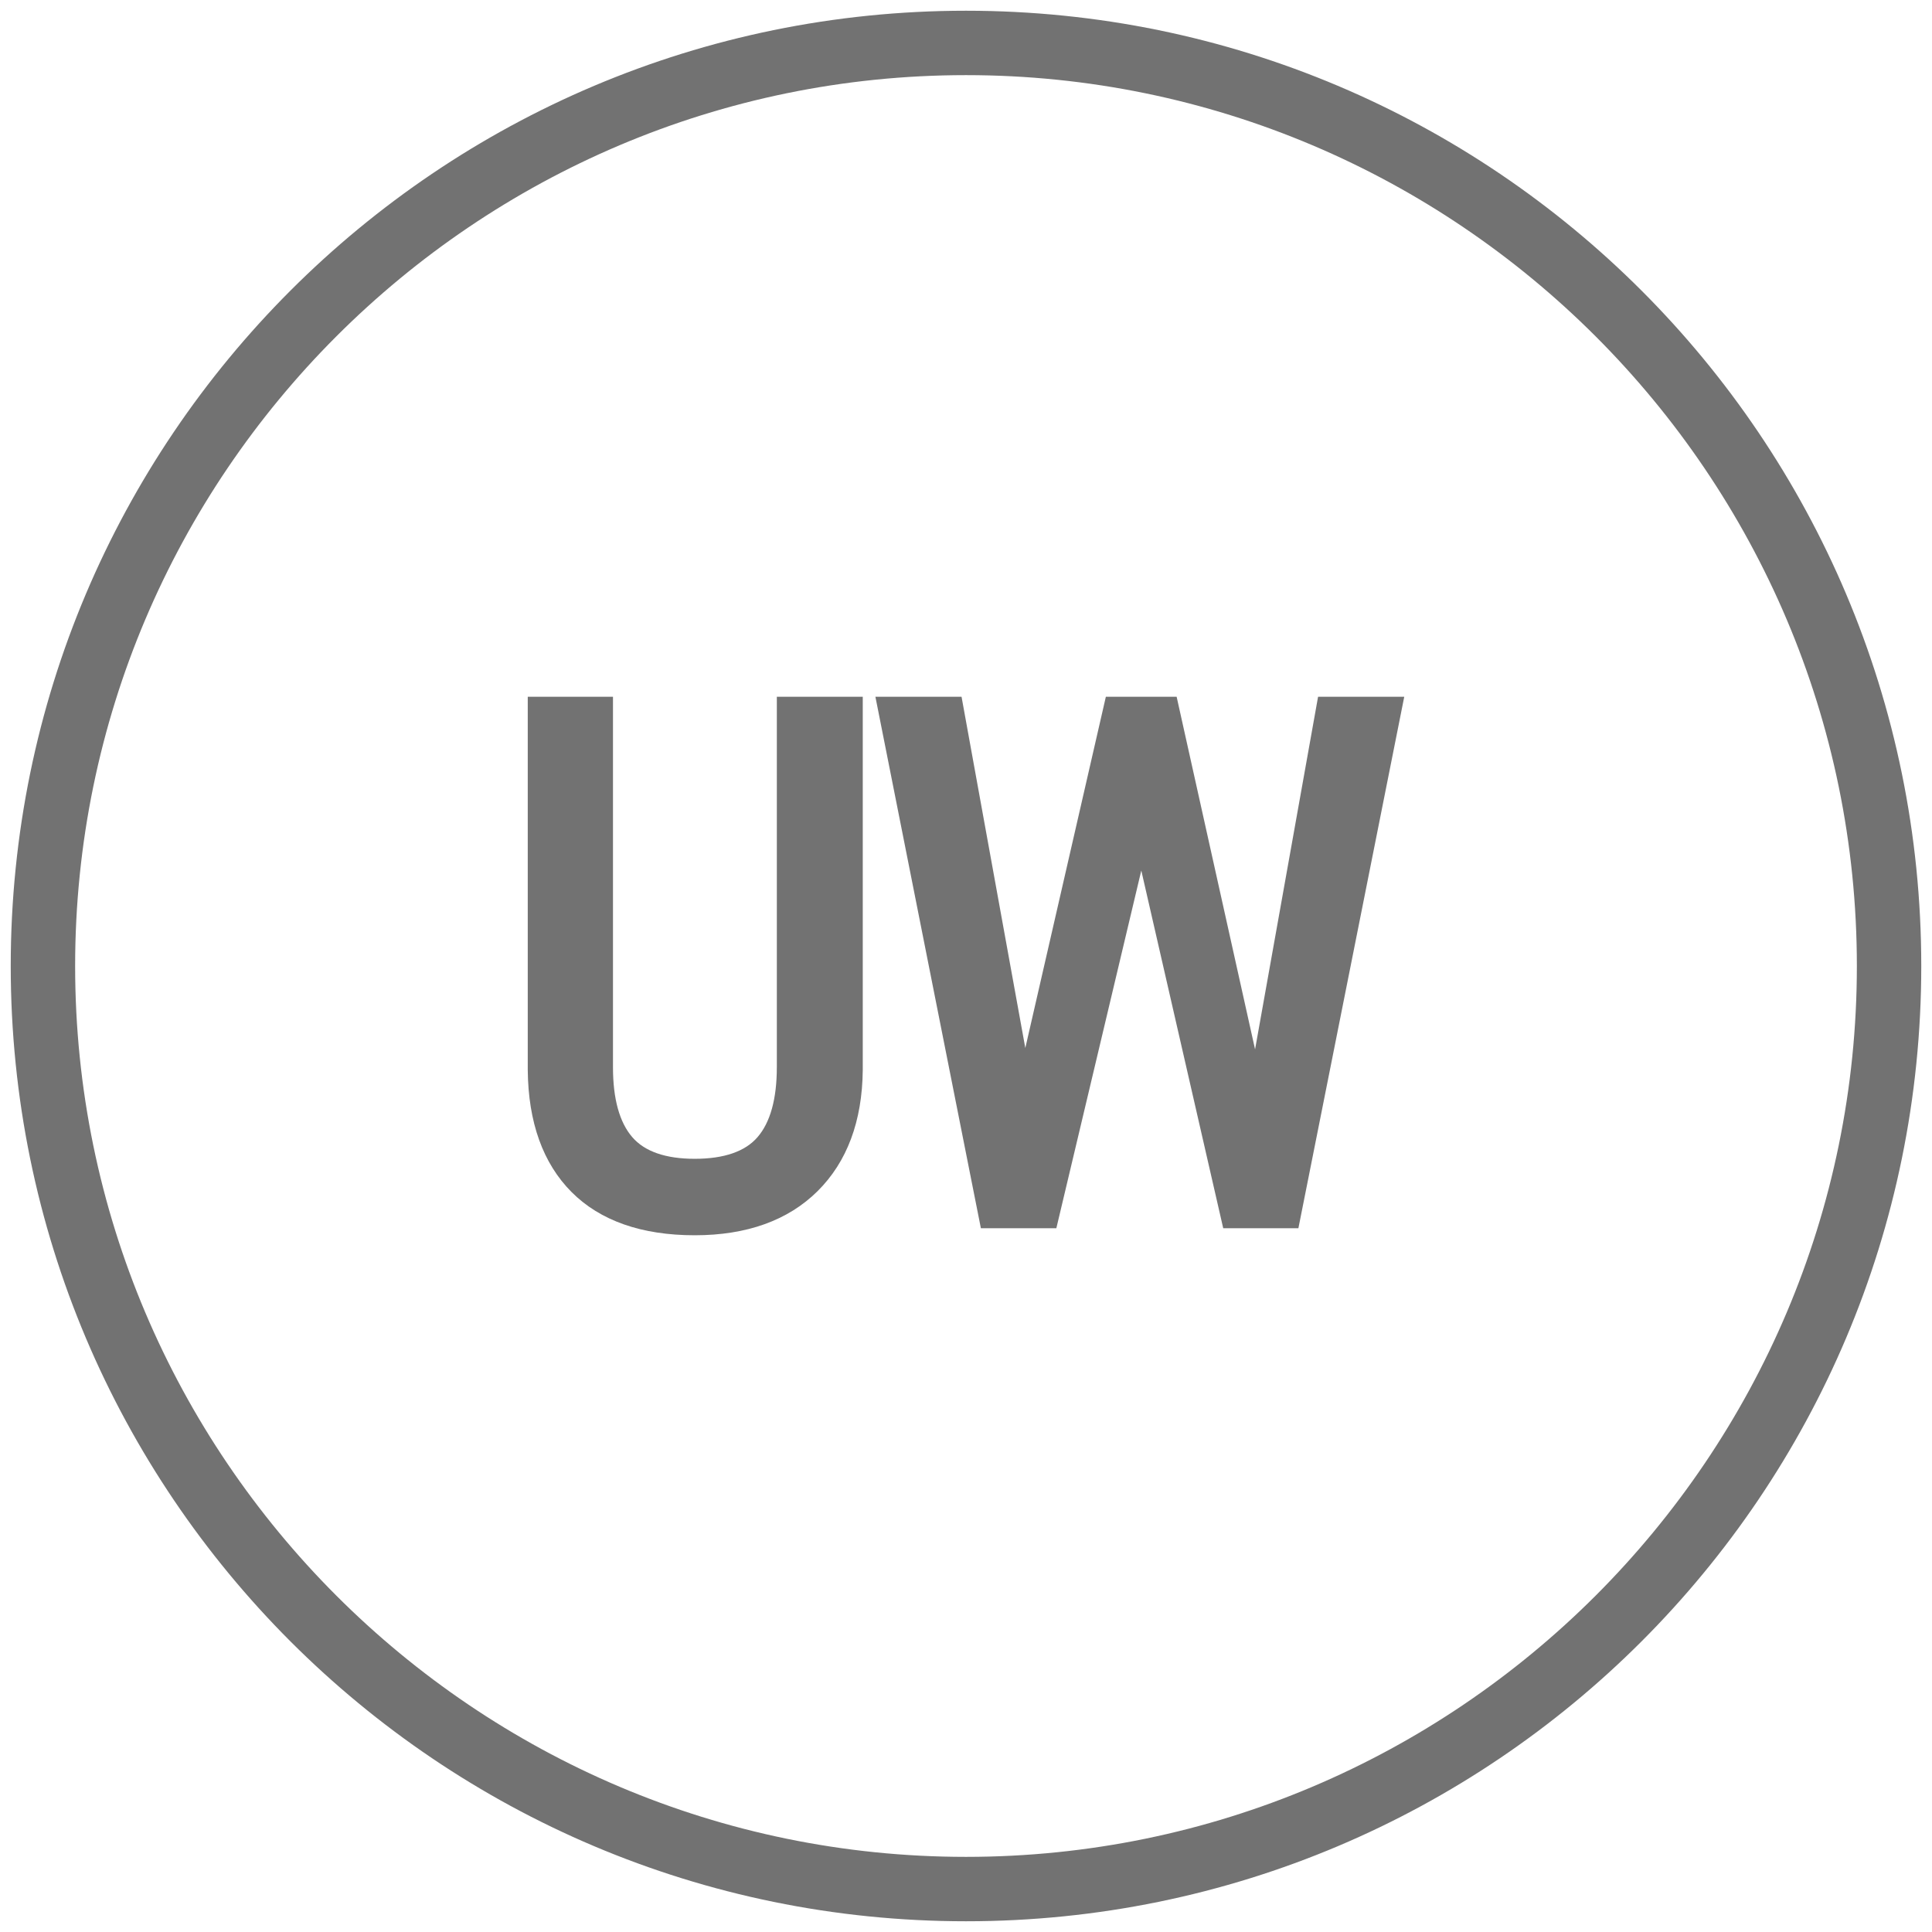
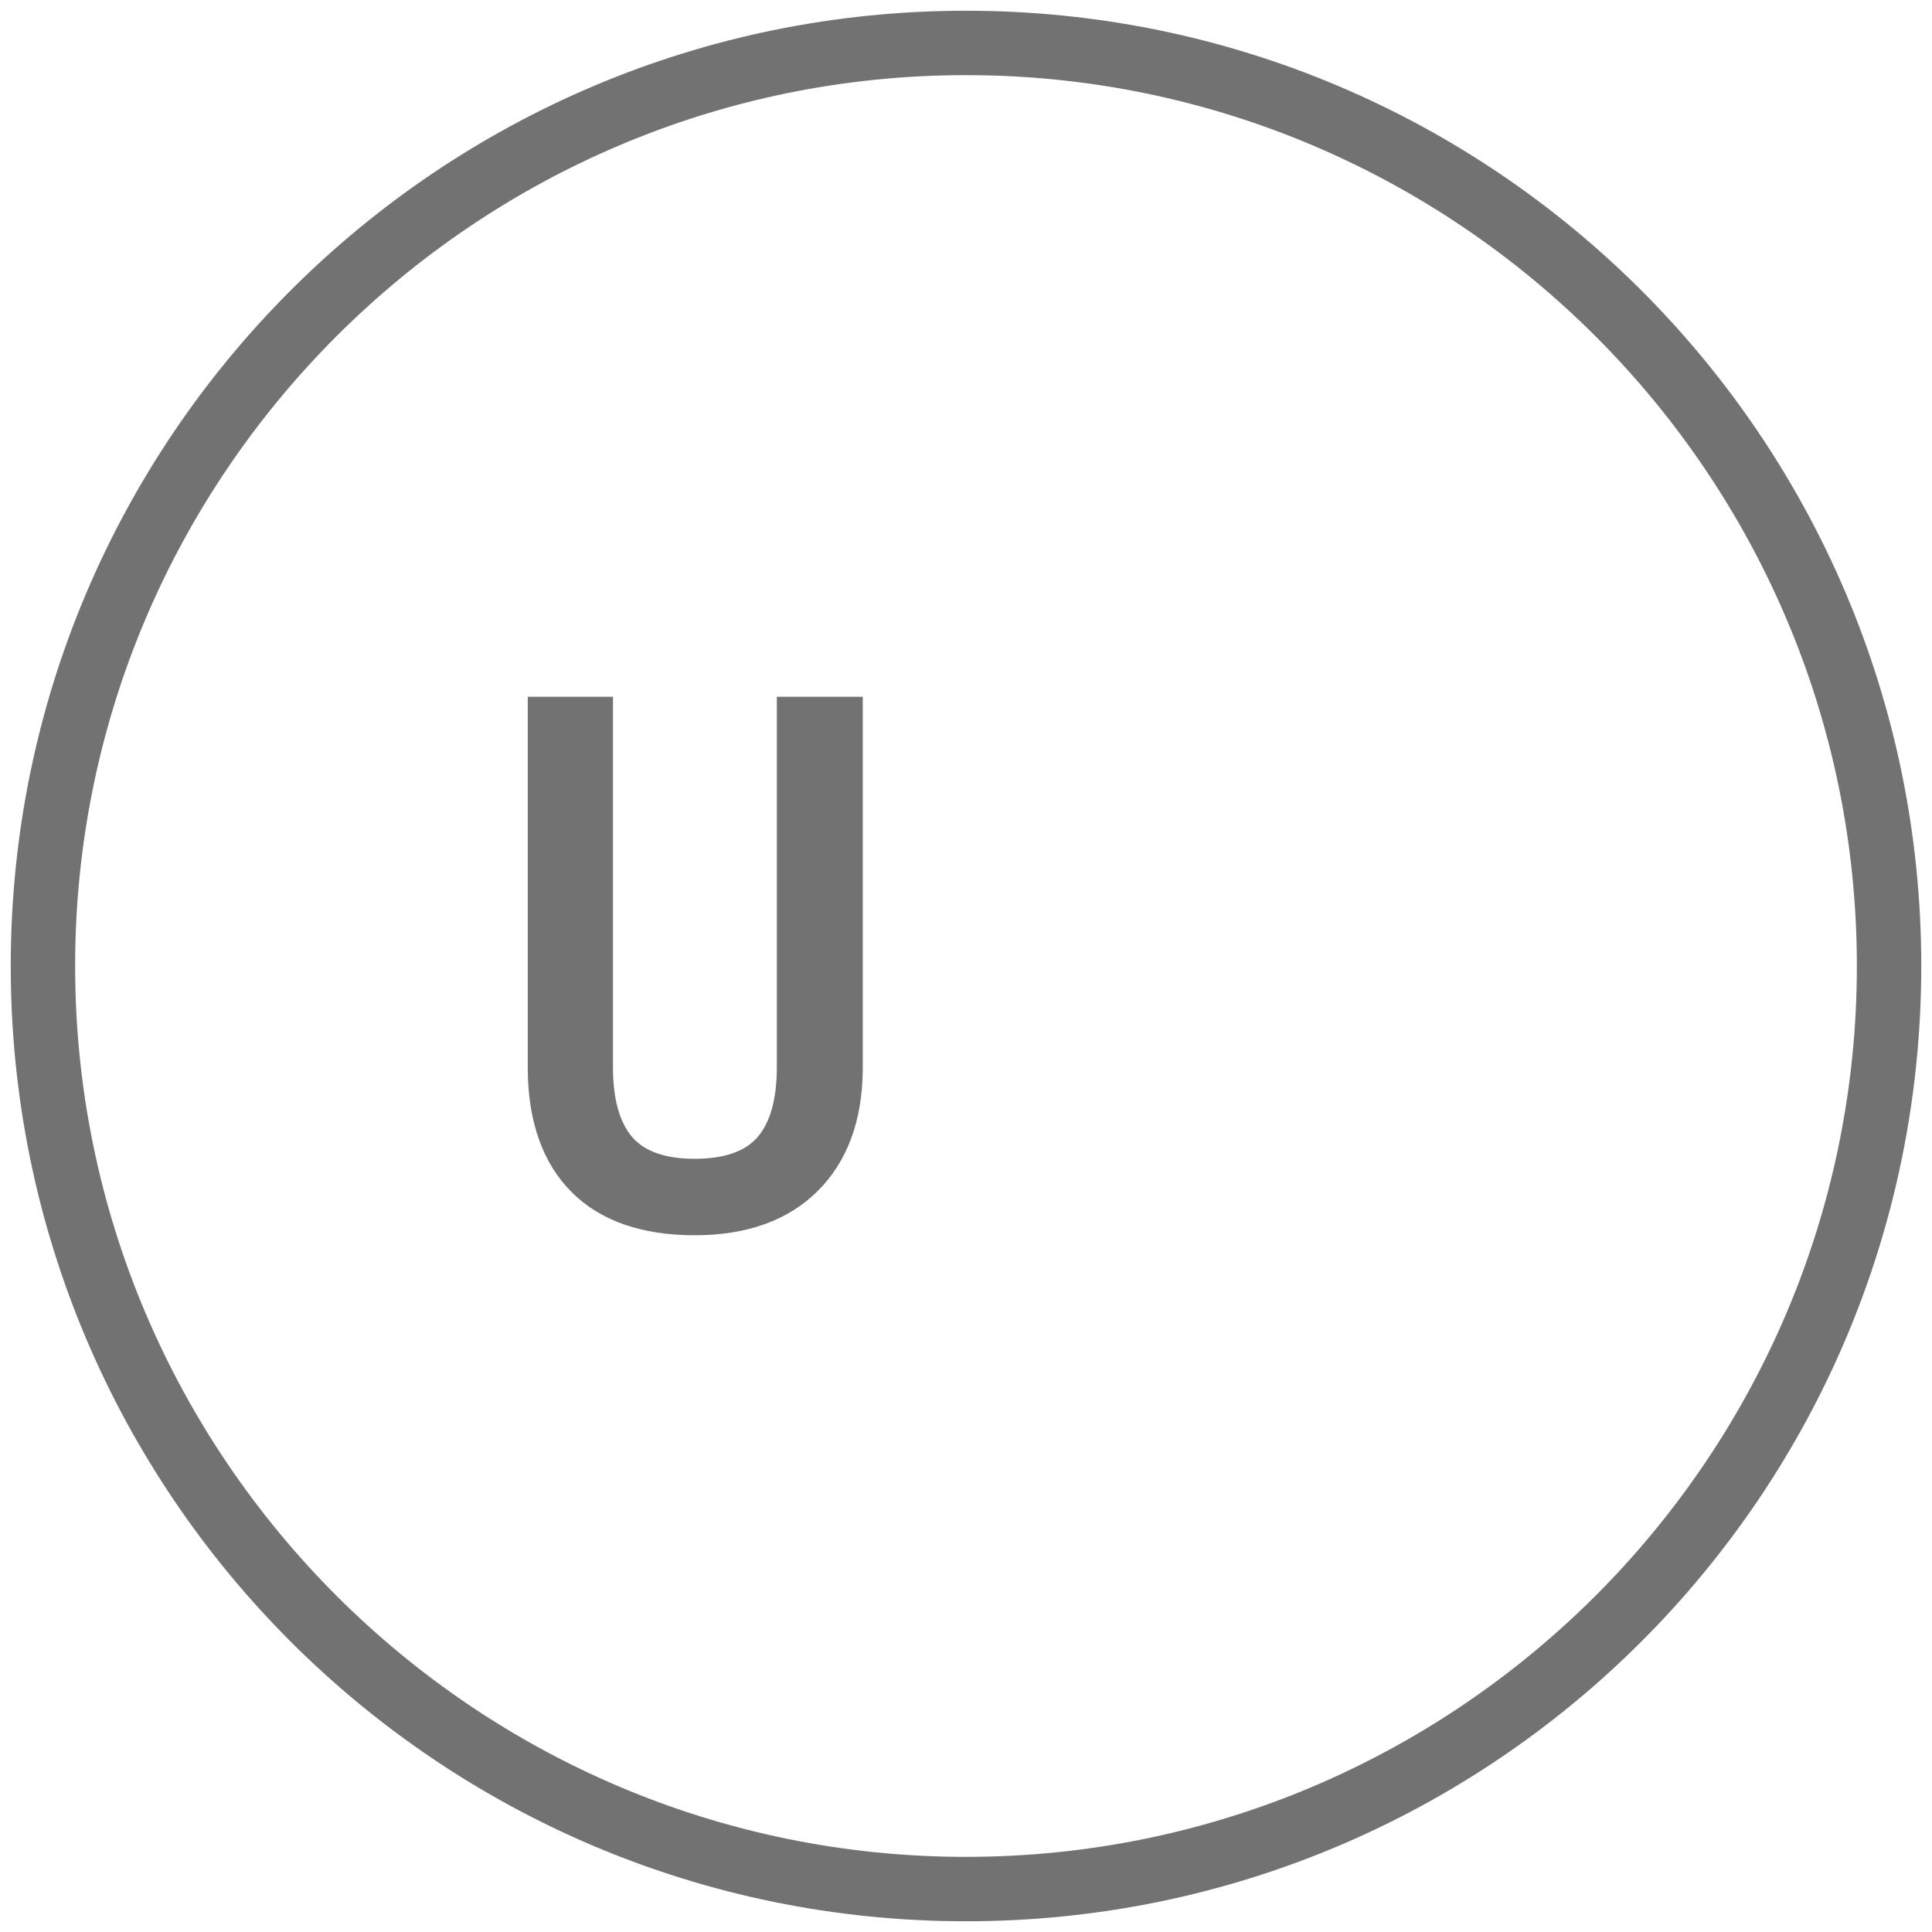
<svg xmlns="http://www.w3.org/2000/svg" id="Livello_1" x="0px" y="0px" width="180px" height="180px" viewBox="0 0 180 180" xml:space="preserve">
  <g id="Livello_7">
    <path fill="#727272" d="M90,7c45.766,0,83,37.234,83,83s-37.234,83-83,83S7,135.766,7,90S44.234,7,90,7 M90,1 C40.847,1,1,40.847,1,90s39.847,89,89,89s89-39.847,89-89S139.153,1,90,1L90,1z" />
  </g>
  <g>
    <path fill="#727272" d="M72.375,99.44c0,2.935-0.604,5.123-1.797,6.505c-1.154,1.339-3.123,2.018-5.852,2.018 c-2.707,0-4.665-0.679-5.819-2.018c-1.192-1.382-1.797-3.57-1.797-6.505V64.914h-7.94v34.79c0.046,4.861,1.417,8.681,4.078,11.353 c2.663,2.674,6.525,4.03,11.479,4.03c4.843,0,8.692-1.382,11.442-4.108c2.749-2.727,4.166-6.52,4.212-11.284v-34.78h-8.005V99.44z" />
-     <polygon fill="#727272" points="122.802,64.914 116.932,97.768 109.624,64.914 103.031,64.914 95.526,97.642 89.585,64.914 81.559,64.914 91.387,114.434 98.417,114.434 106.332,81.104 113.965,114.434 120.968,114.434 130.831,64.914 " />
  </g>
</svg>